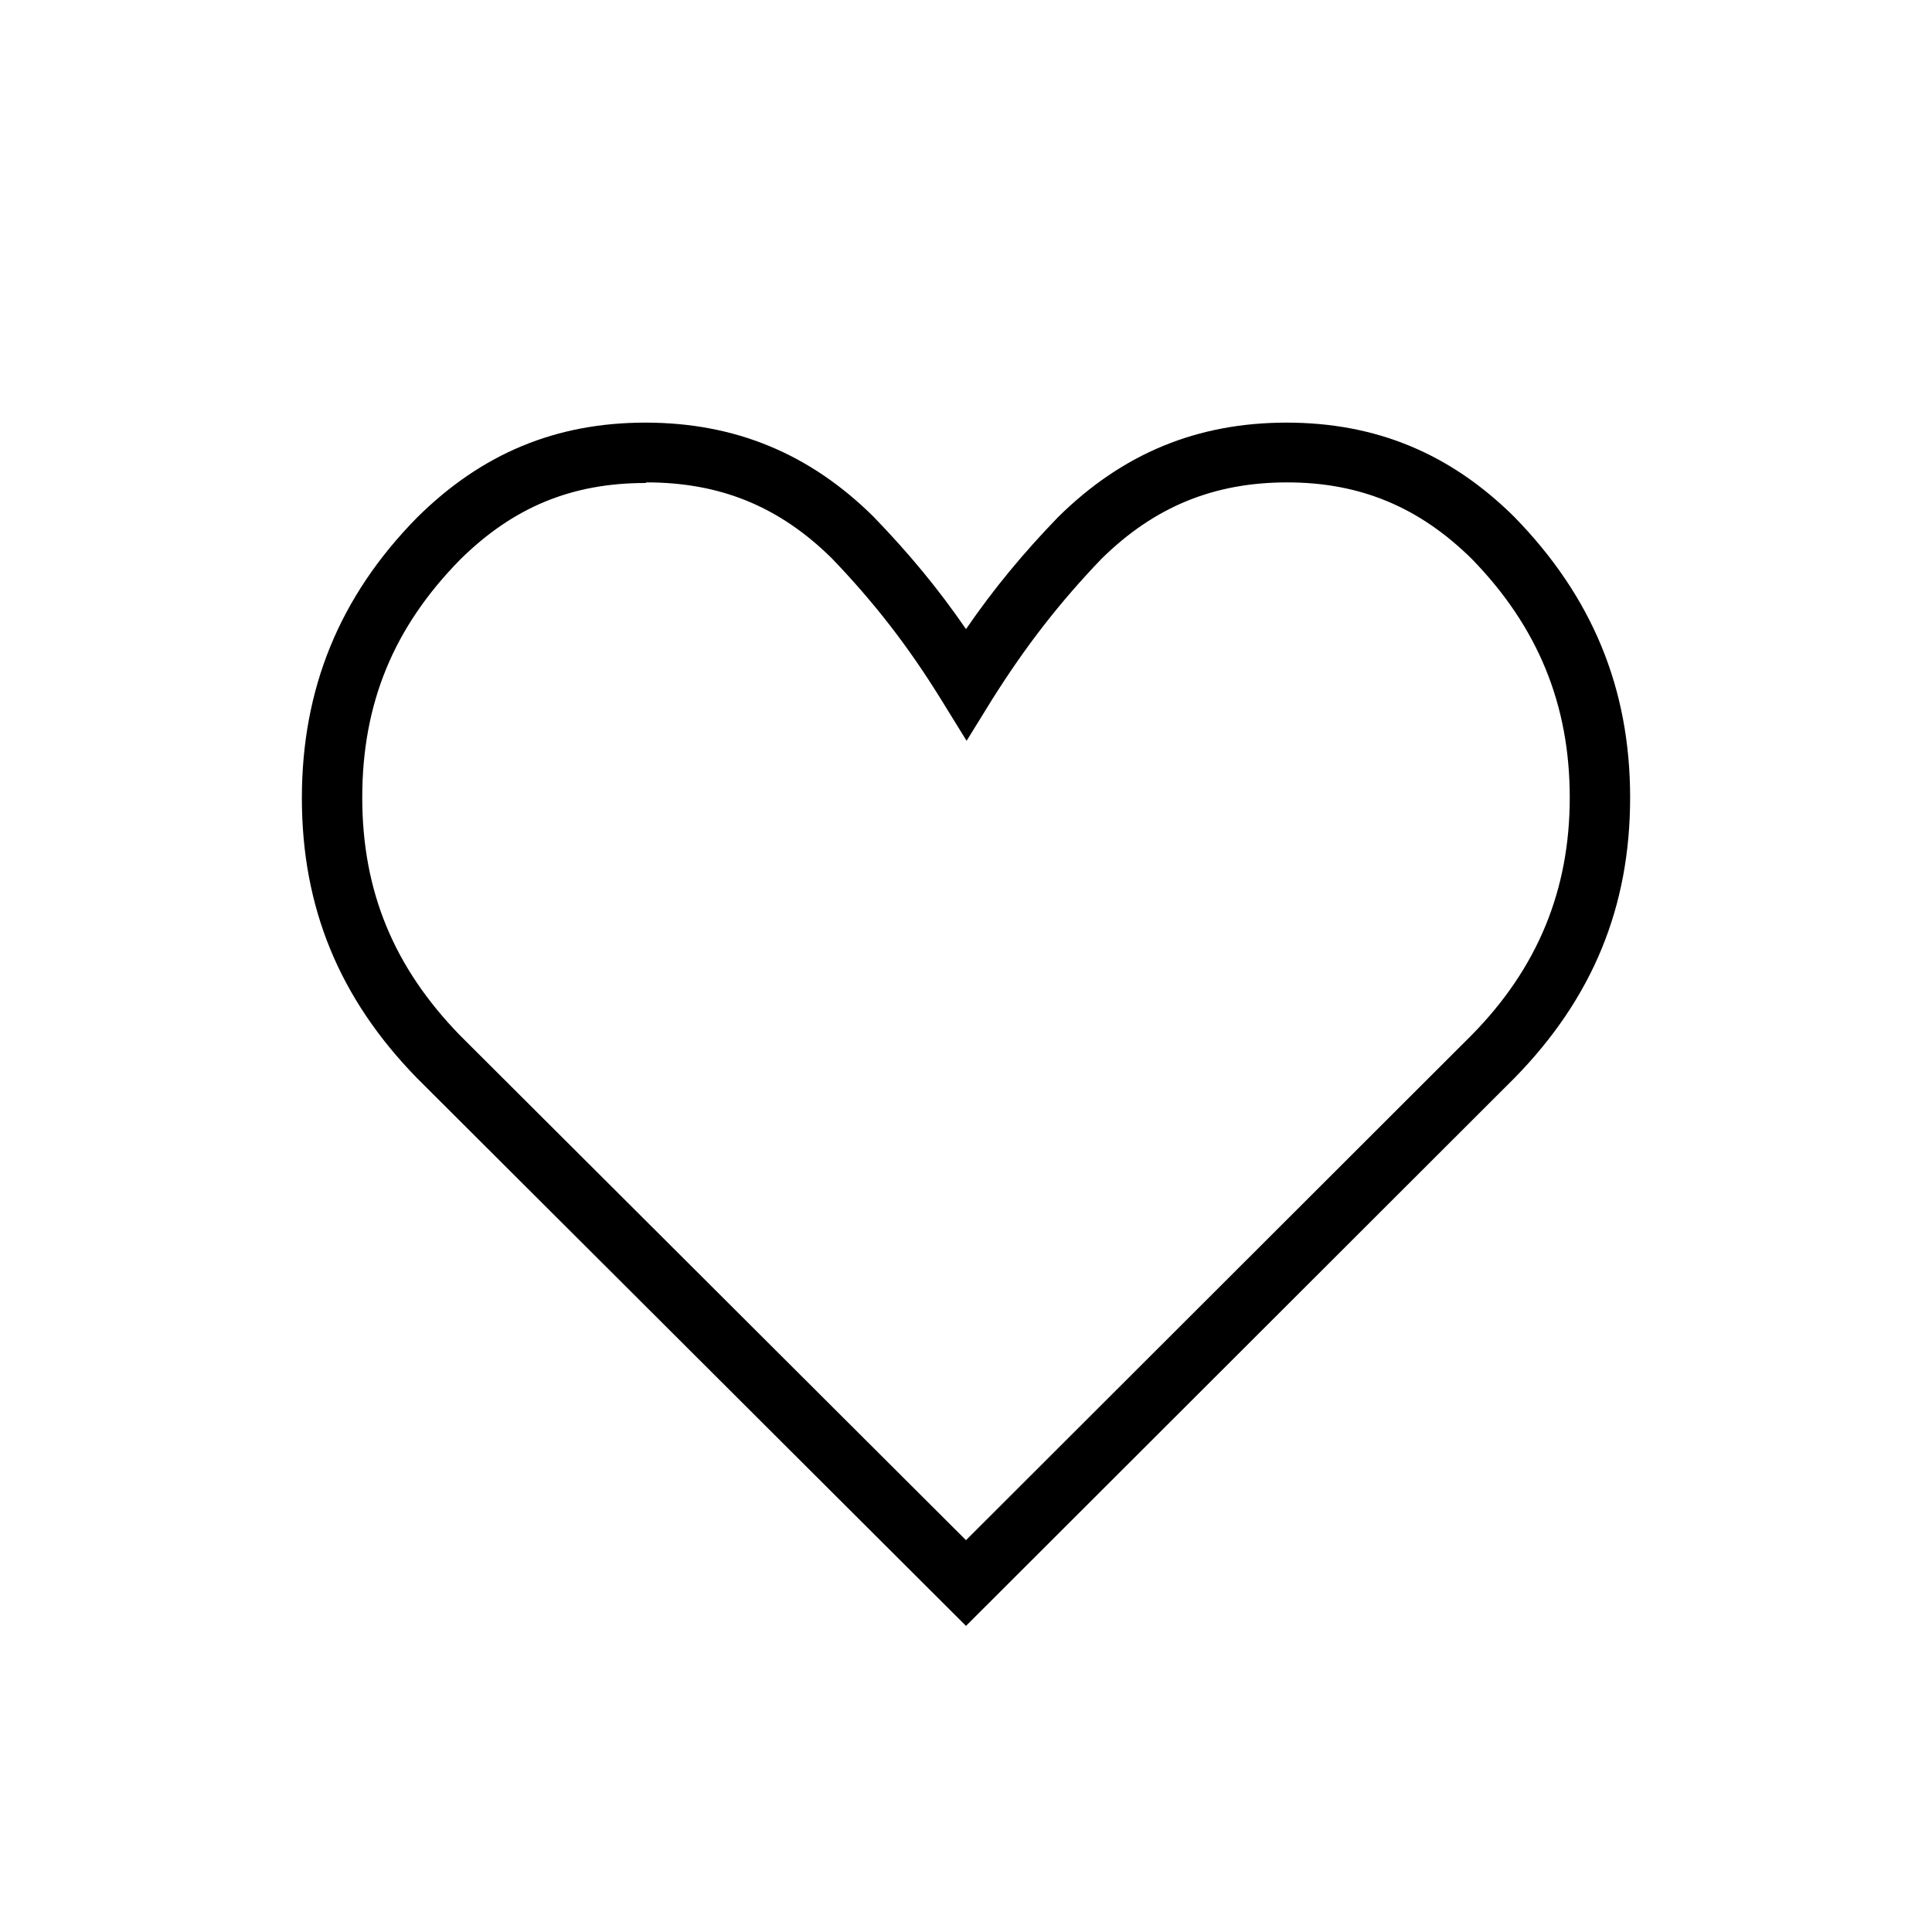
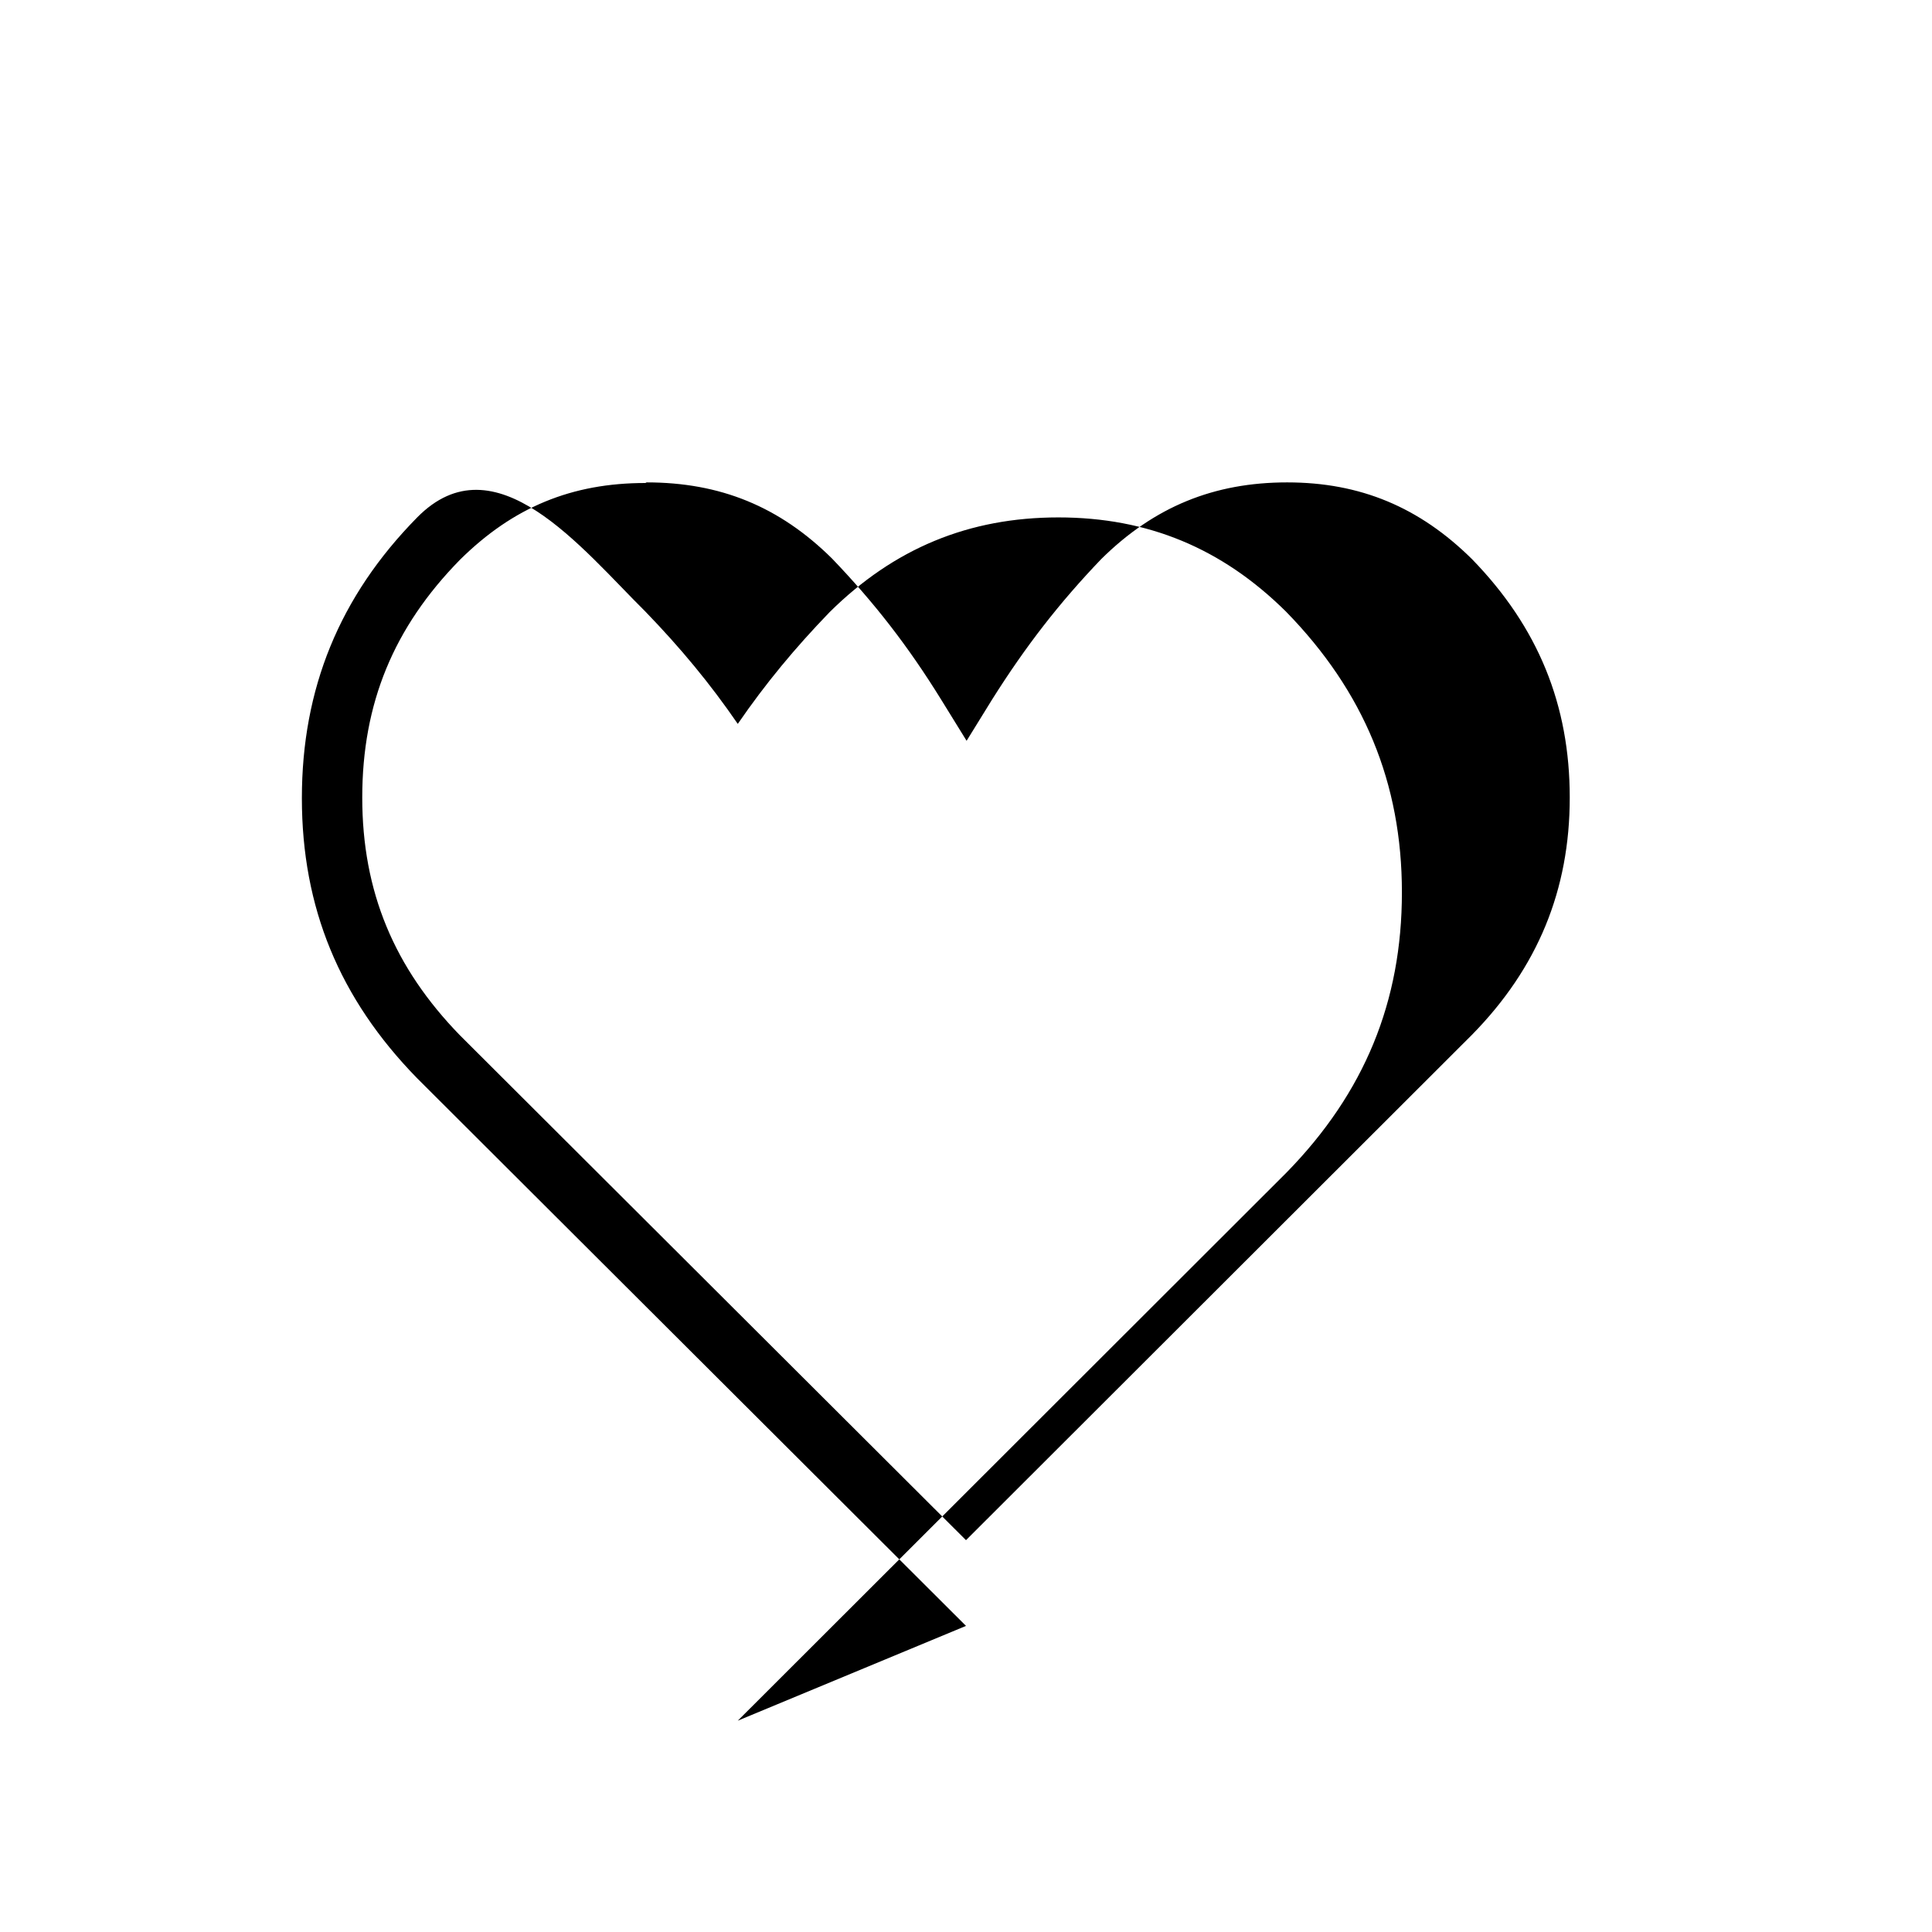
<svg xmlns="http://www.w3.org/2000/svg" id="Layer_1" viewBox="0 0 32 32">
  <defs>
    <style>.cls-1{fill="currentColor";stroke-width:0px;}</style>
  </defs>
-   <path class="cls-1" d="M16,26.93l-9.09-9.07c-1.29-1.32-1.91-2.83-1.91-4.64s.62-3.34,1.91-4.65c1.07-1.06,2.3-1.57,3.78-1.57s2.72.51,3.78,1.56c.58.6,1.07,1.19,1.53,1.86.46-.67.95-1.26,1.52-1.85,1.07-1.06,2.31-1.57,3.79-1.57s2.71.51,3.77,1.56c1.29,1.32,1.92,2.84,1.92,4.65s-.62,3.32-1.91,4.64l-9.09,9.08ZM10.69,8c-1.22,0-2.19.4-3.07,1.27-1.1,1.12-1.62,2.38-1.62,3.94s.53,2.82,1.62,3.94l8.38,8.36,8.38-8.37c1.09-1.11,1.62-2.4,1.62-3.93s-.52-2.82-1.62-3.95c-.87-.86-1.85-1.27-3.06-1.27s-2.2.4-3.08,1.27c-.69.72-1.25,1.44-1.81,2.33l-.42.68-.42-.68c-.55-.89-1.11-1.61-1.81-2.34-.87-.86-1.85-1.26-3.07-1.26Z" />
+   <path class="cls-1" d="M16,26.93l-9.09-9.07c-1.29-1.32-1.91-2.83-1.91-4.64s.62-3.34,1.91-4.65s2.72.51,3.78,1.56c.58.6,1.07,1.19,1.53,1.86.46-.67.95-1.26,1.52-1.85,1.07-1.06,2.31-1.57,3.79-1.57s2.71.51,3.77,1.56c1.29,1.32,1.92,2.84,1.92,4.65s-.62,3.32-1.91,4.64l-9.09,9.08ZM10.69,8c-1.22,0-2.19.4-3.07,1.27-1.1,1.12-1.62,2.38-1.62,3.94s.53,2.82,1.62,3.94l8.38,8.36,8.38-8.37c1.09-1.11,1.62-2.4,1.62-3.93s-.52-2.82-1.62-3.95c-.87-.86-1.85-1.27-3.06-1.27s-2.2.4-3.08,1.27c-.69.72-1.25,1.44-1.81,2.33l-.42.68-.42-.68c-.55-.89-1.11-1.61-1.81-2.34-.87-.86-1.85-1.26-3.07-1.26Z" />
</svg>